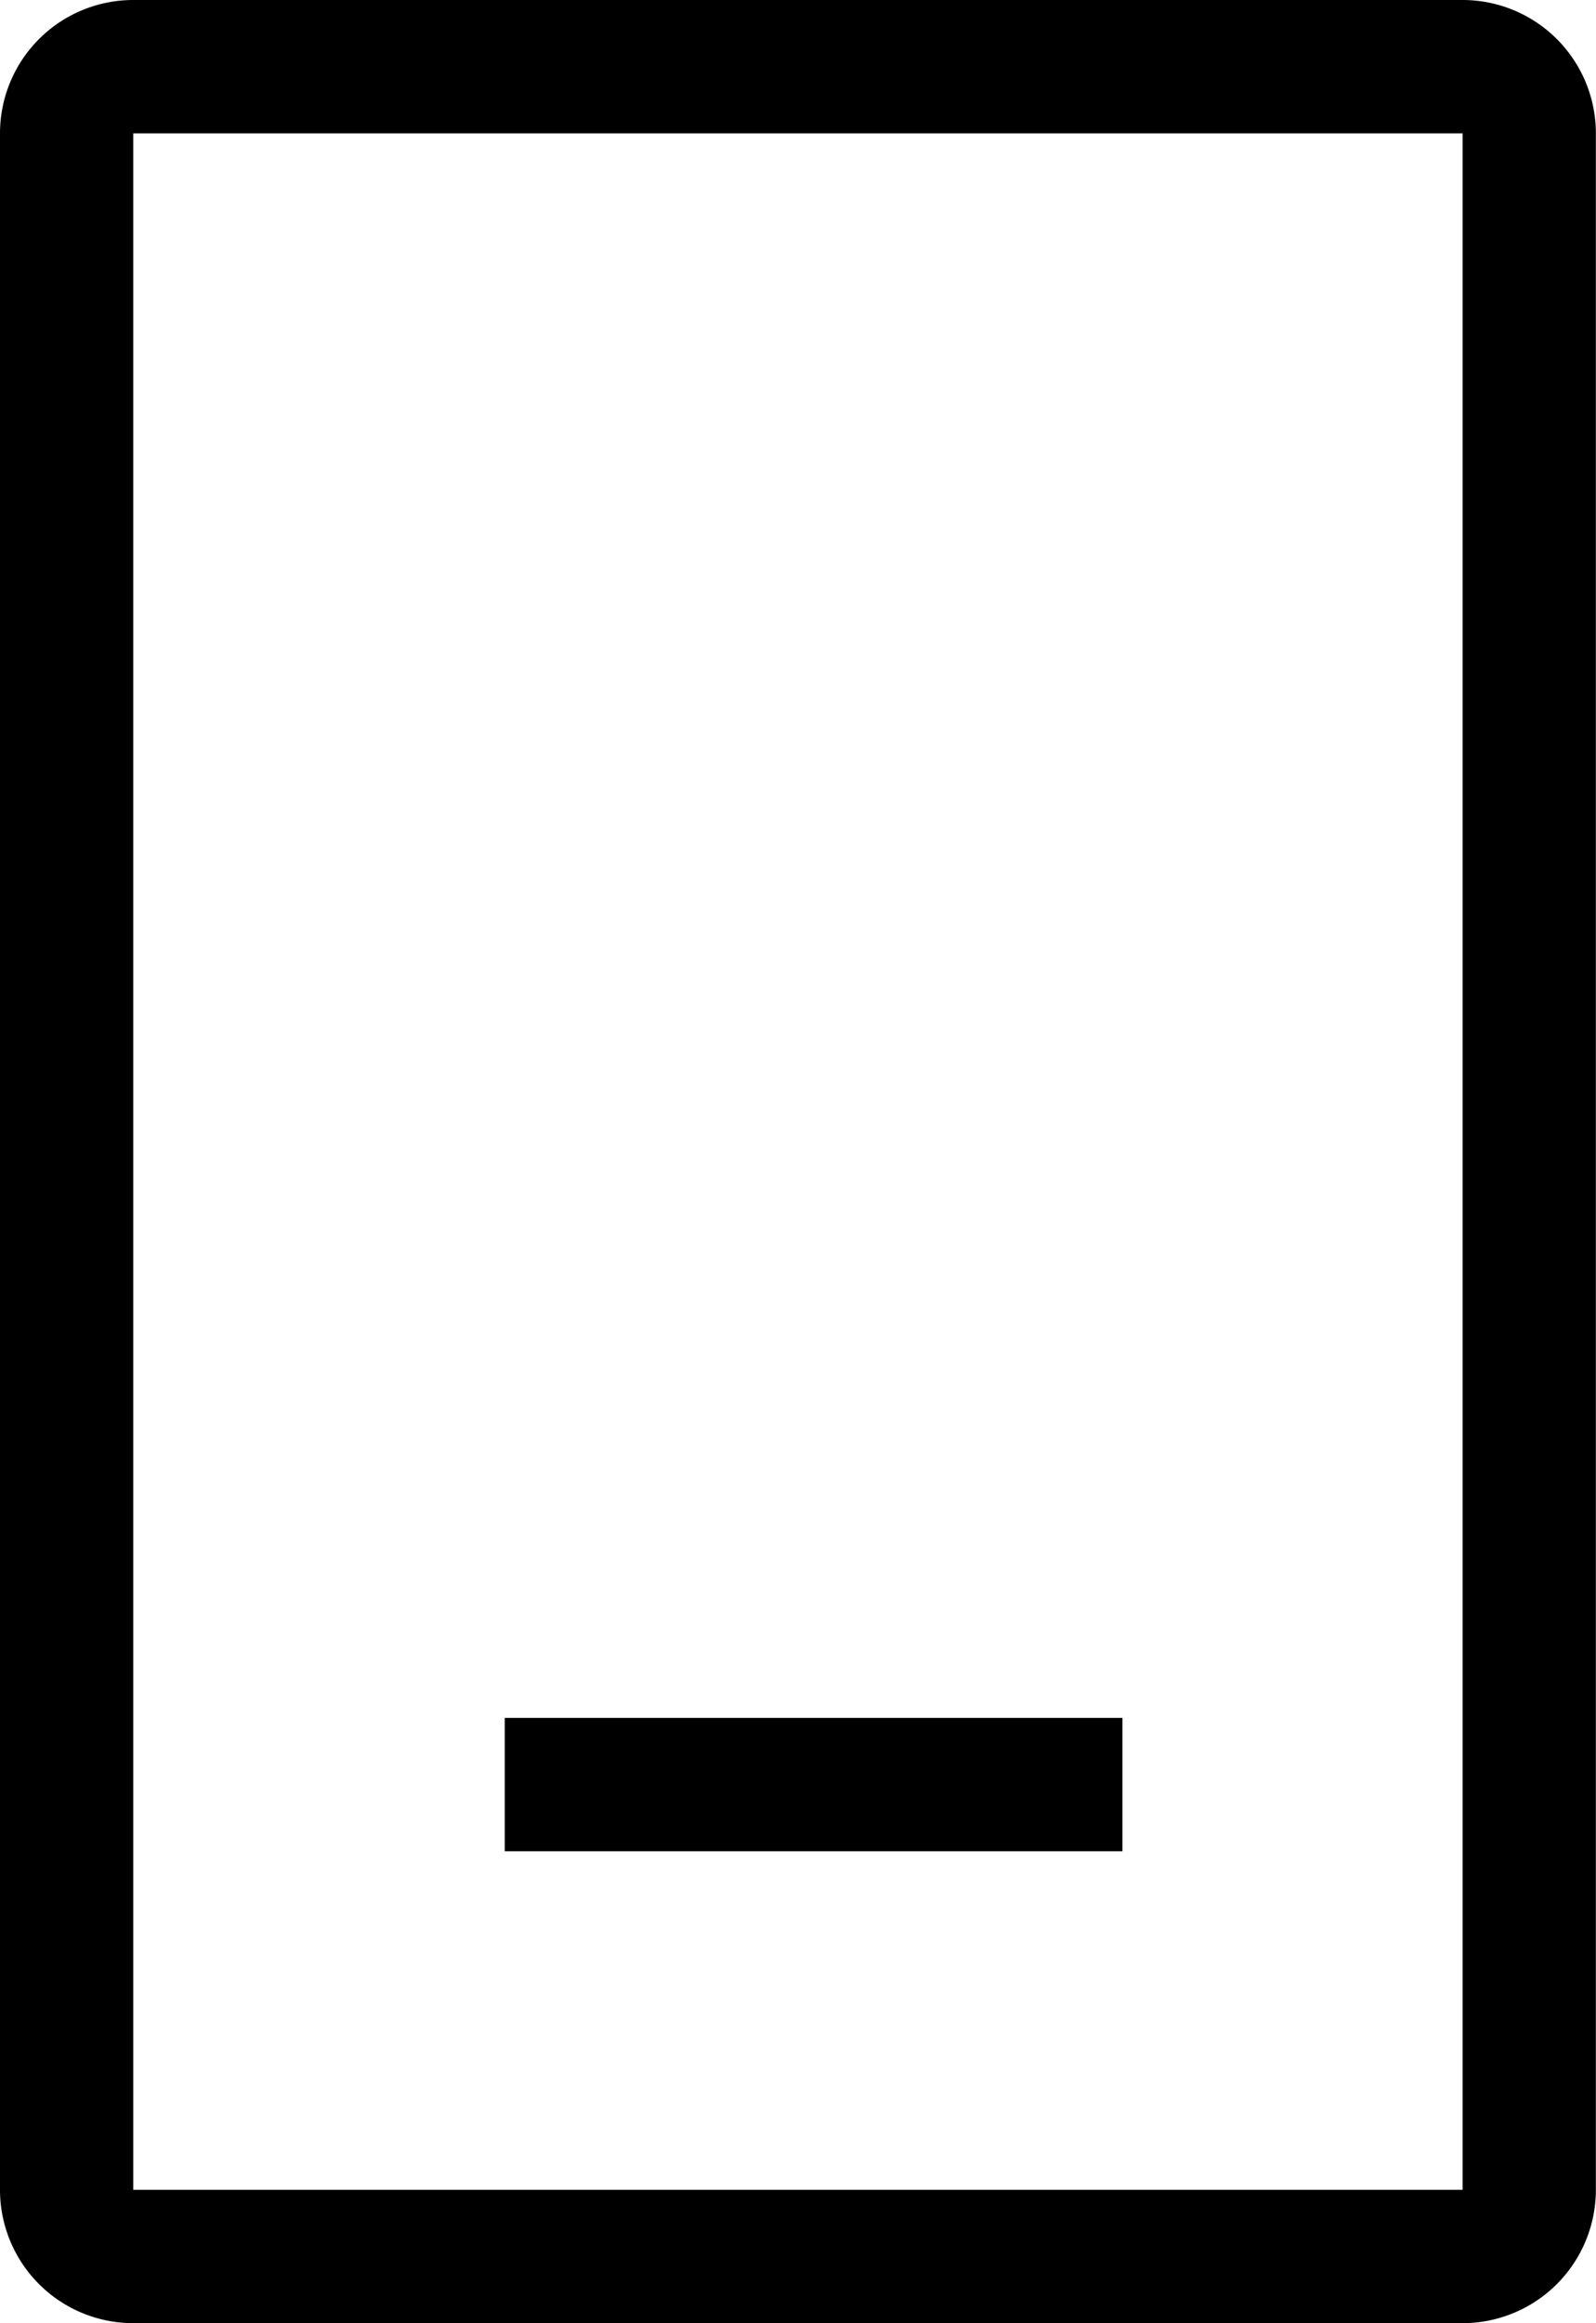
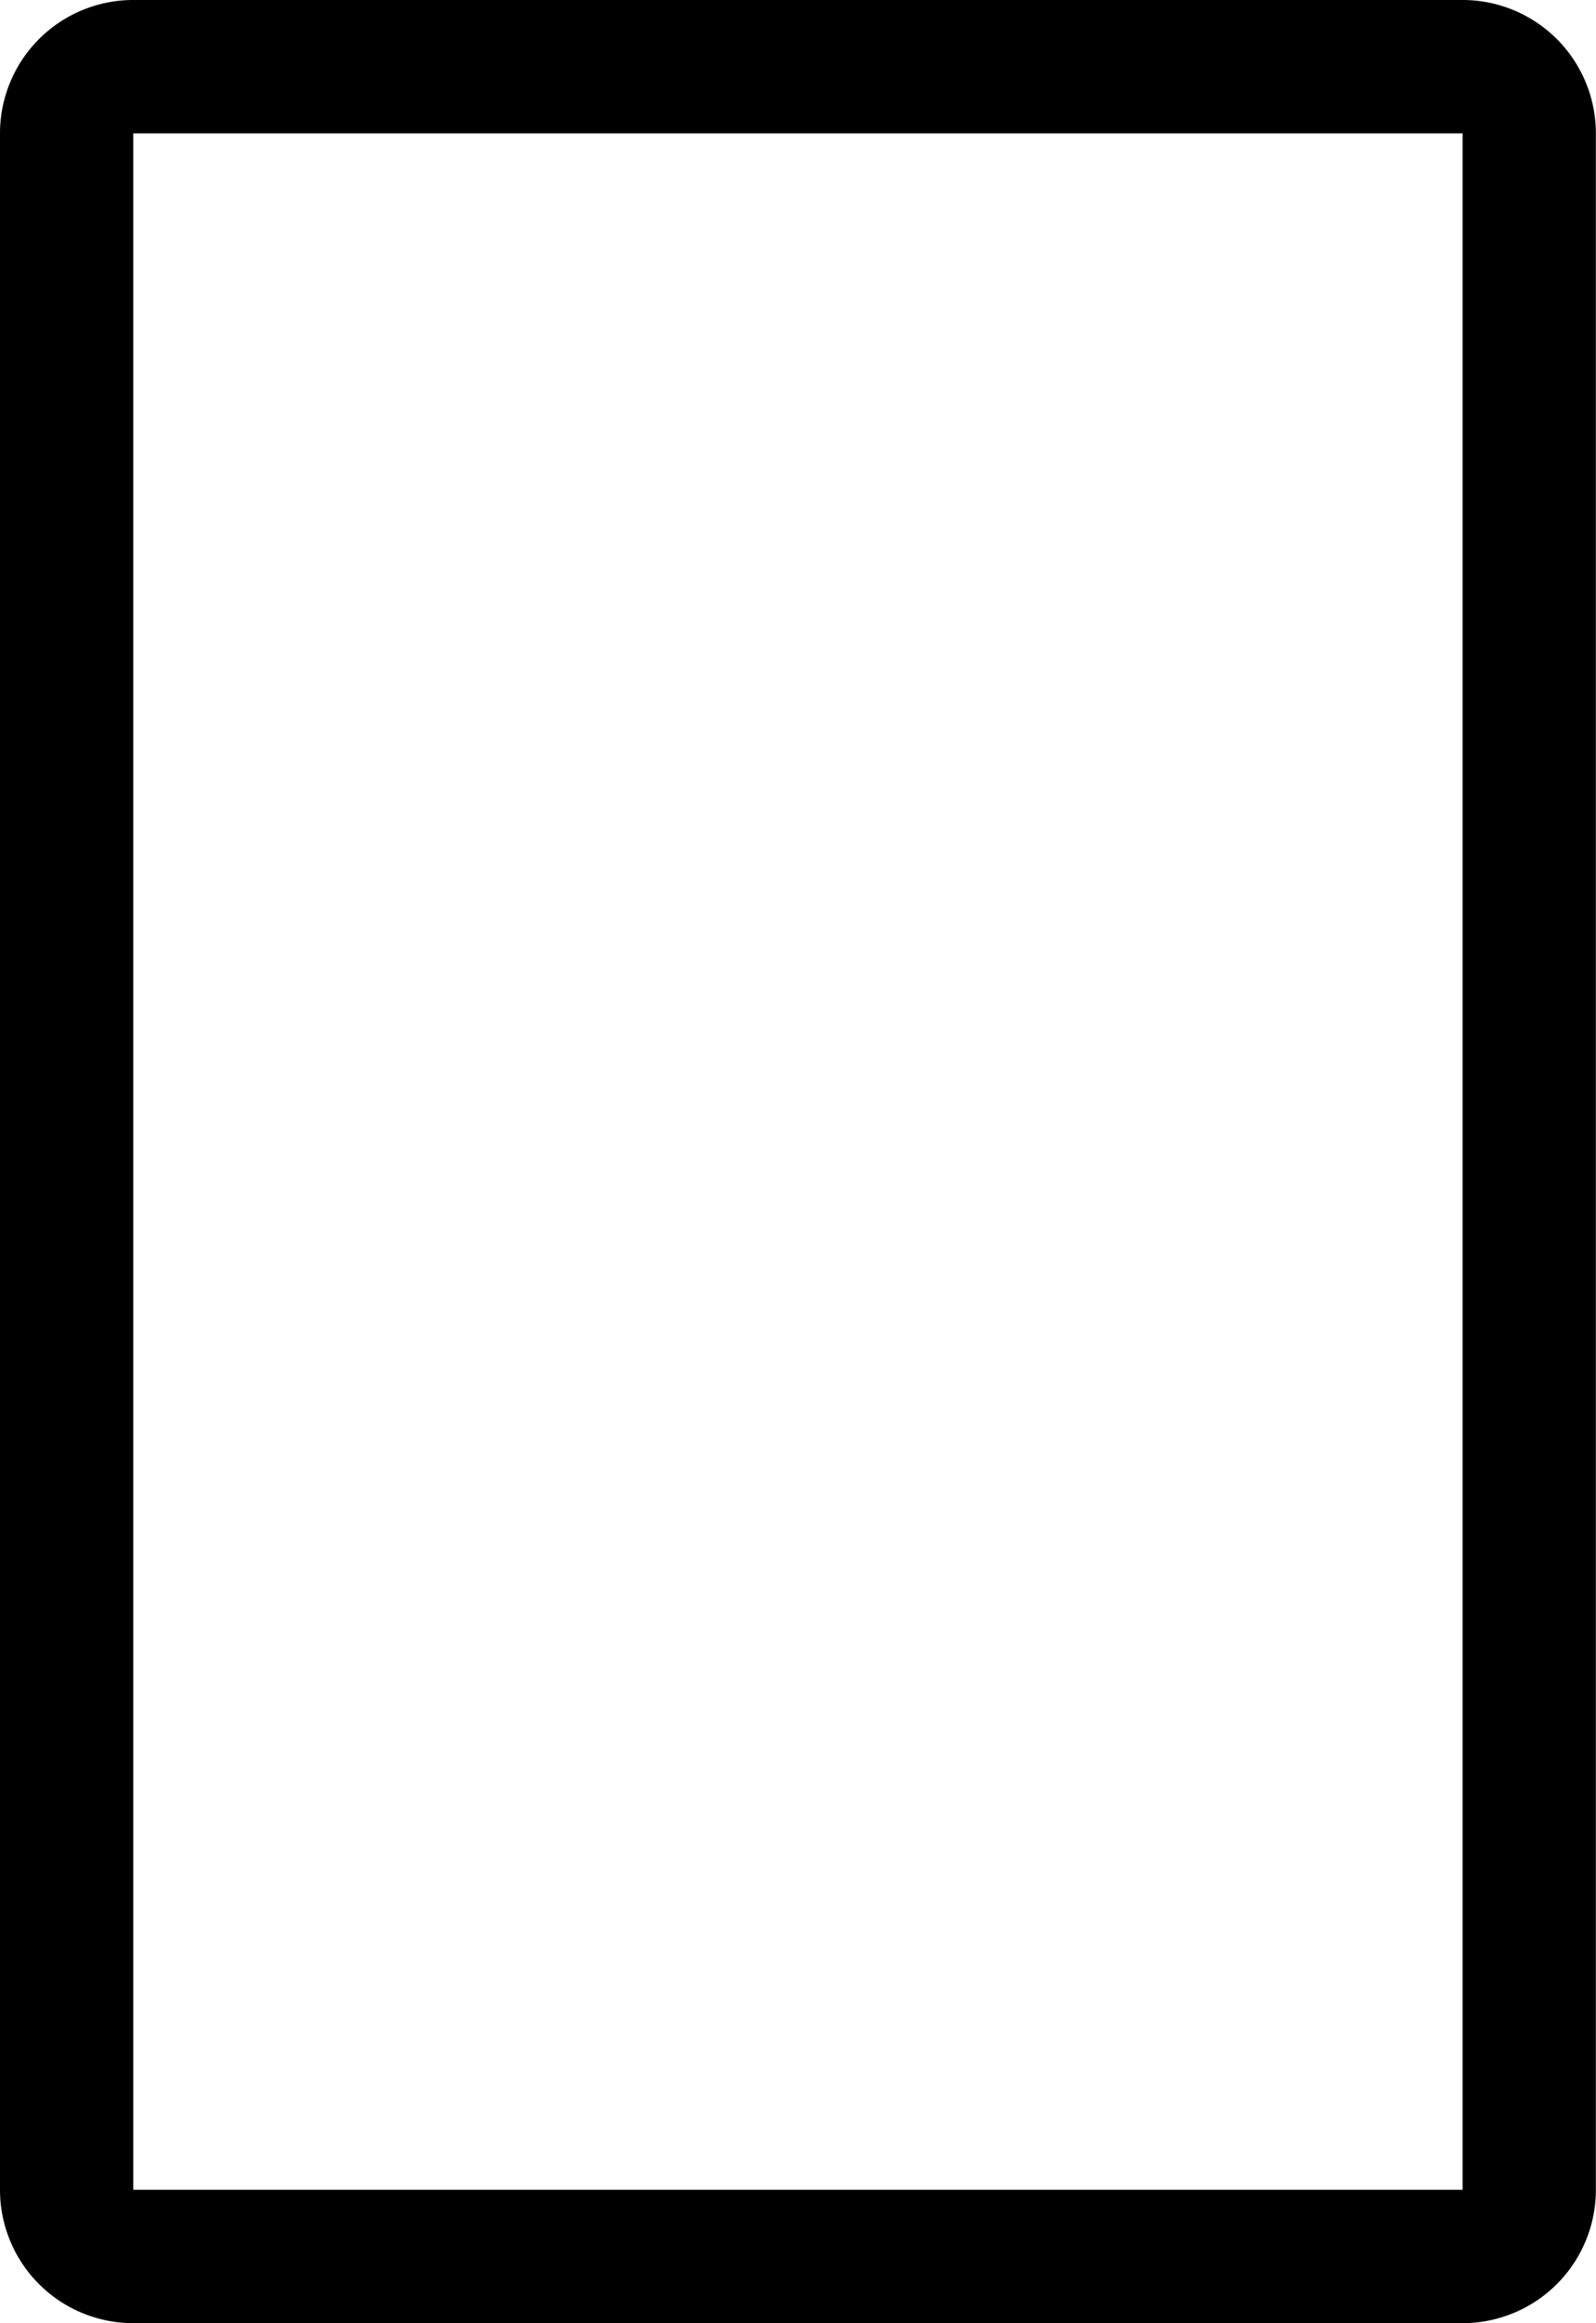
<svg xmlns="http://www.w3.org/2000/svg" width="11.978" height="17.422" viewBox="0 0 11.978 17.422">
  <g id="Group_3028" data-name="Group 3028" transform="translate(-941.78 -58.14)">
    <path id="Rectangle_1299" data-name="Rectangle 1299" d="M1,1V16.422h9.977V1H1M1,0h9.977a1,1,0,0,1,1,1V16.422a1,1,0,0,1-1,1H1a1,1,0,0,1-1-1V1A1,1,0,0,1,1,0Z" transform="translate(941.78 58.14)" />
-     <path id="Path_10742" data-name="Path 10742" d="M-5138.294-3644.24h-4.636v-1h4.636Z" transform="translate(6088.498 3716.263)" />
  </g>
</svg>